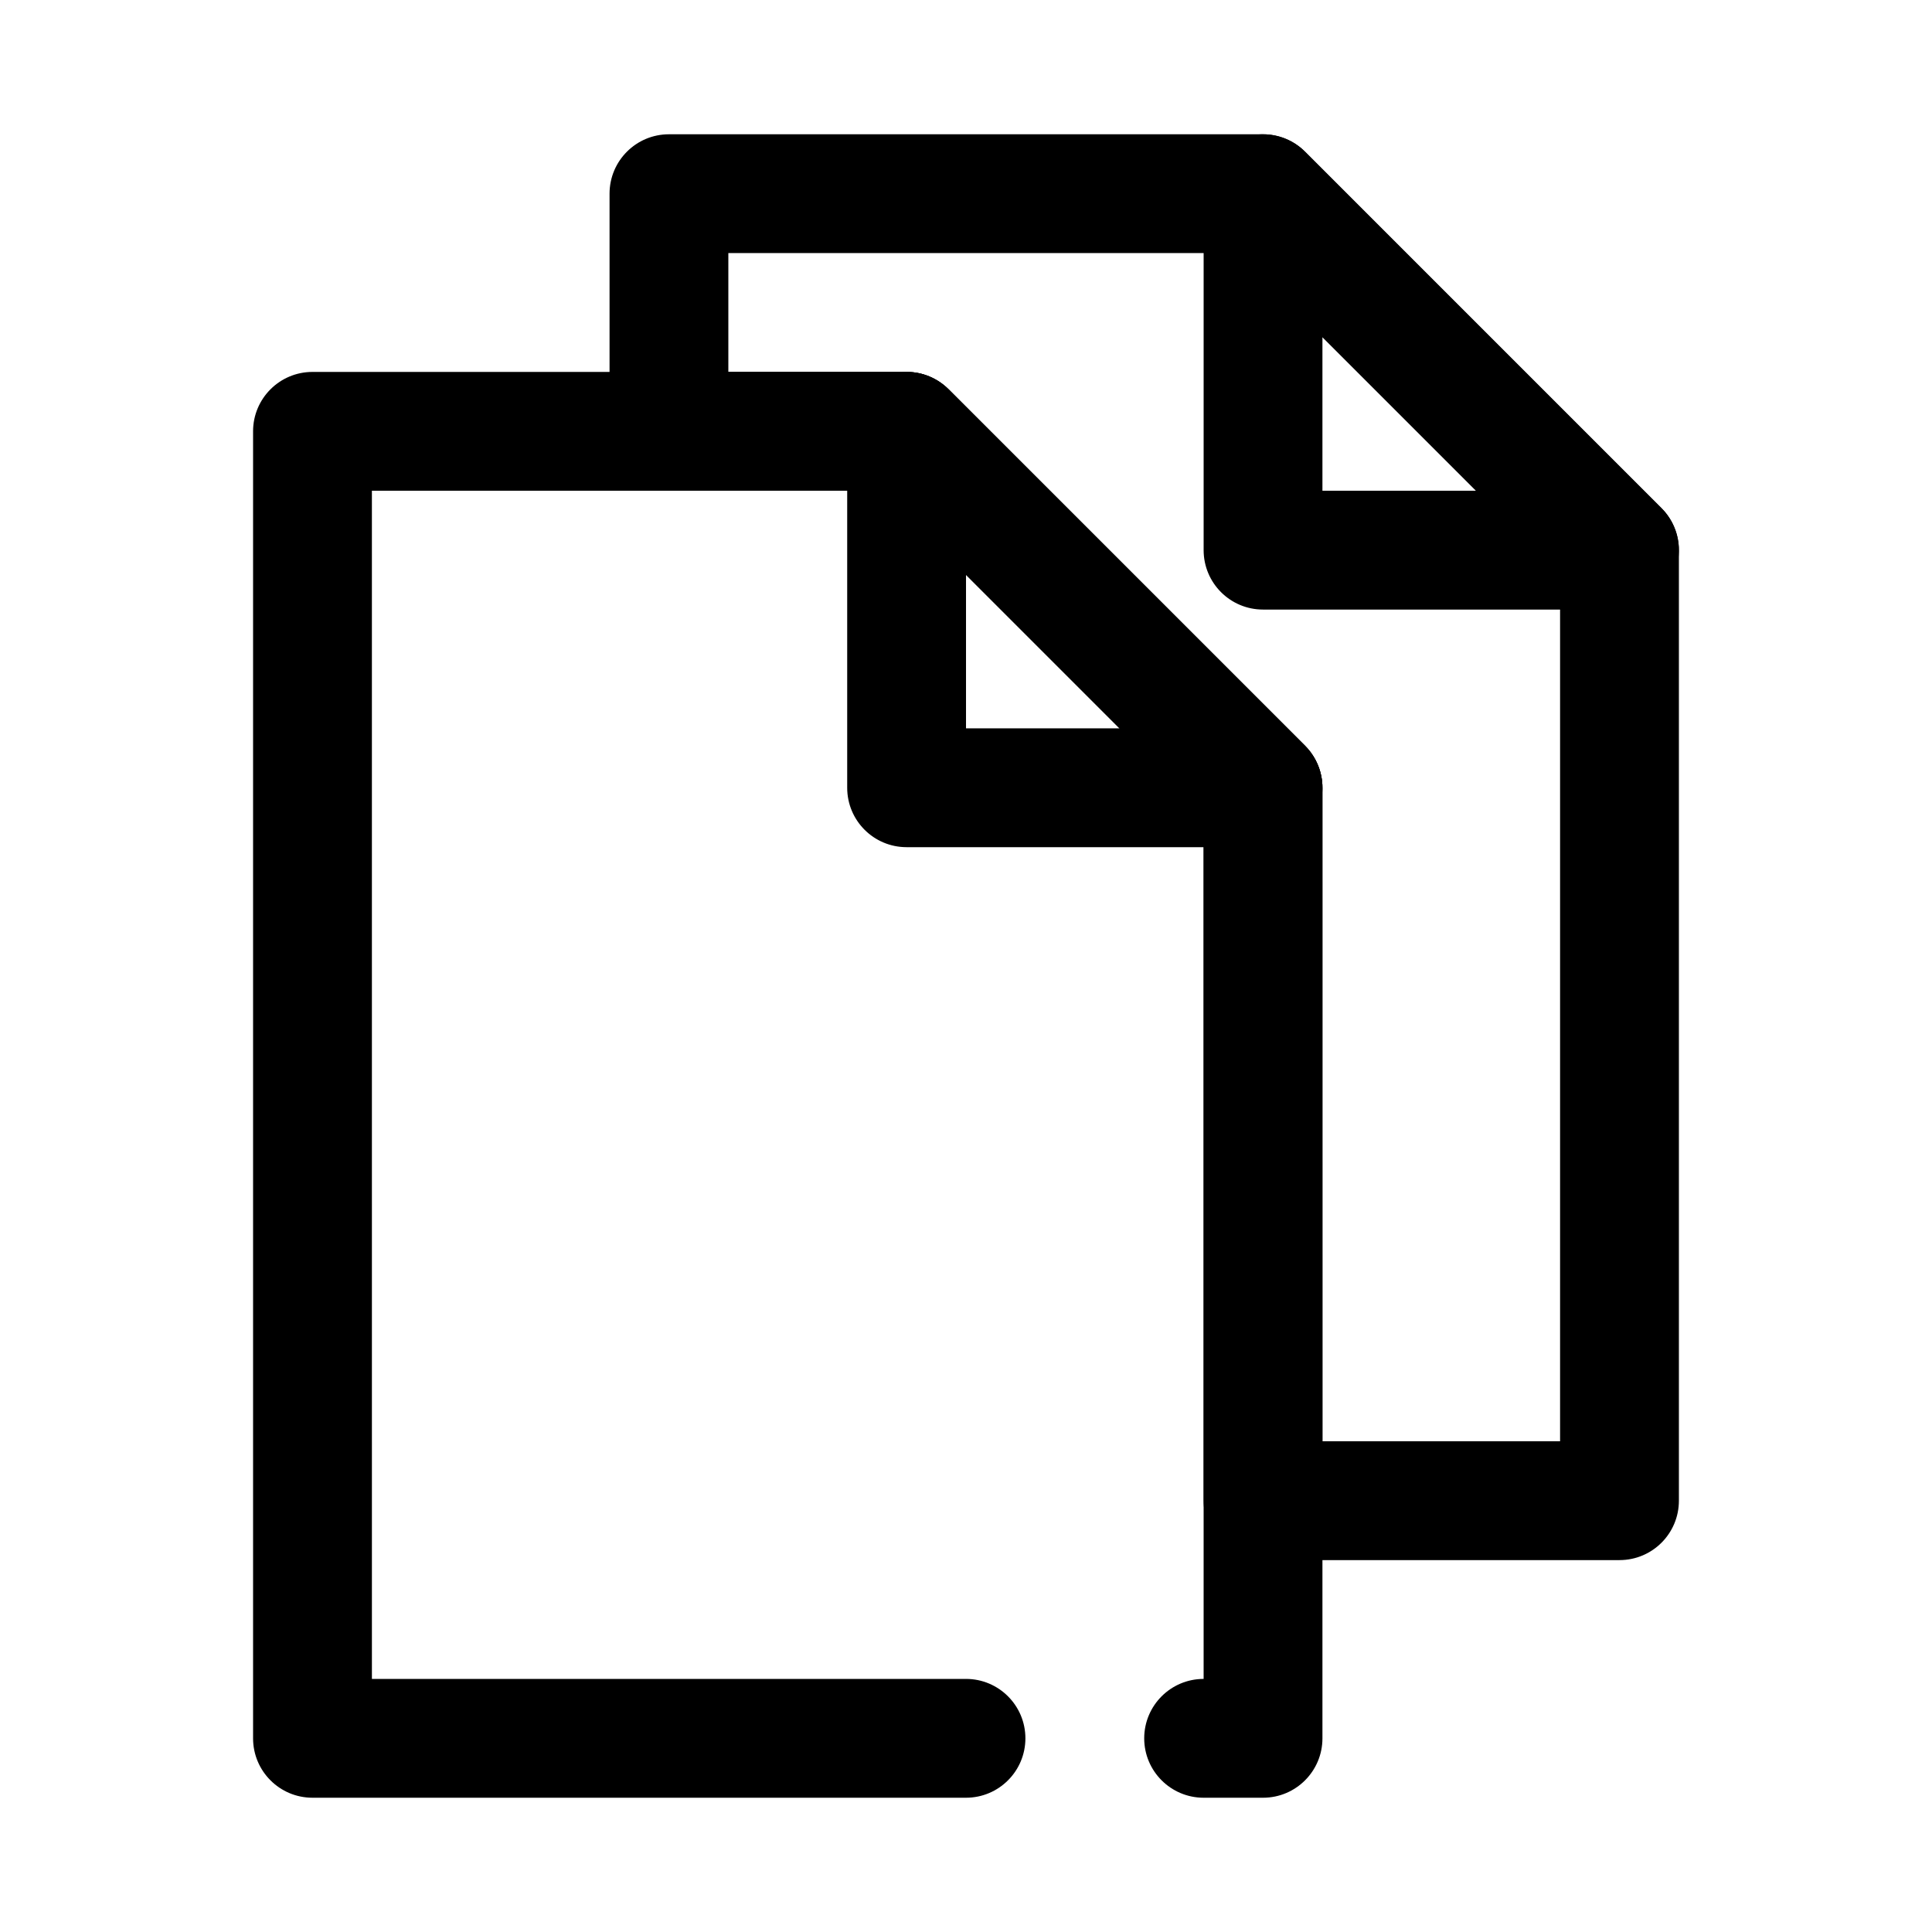
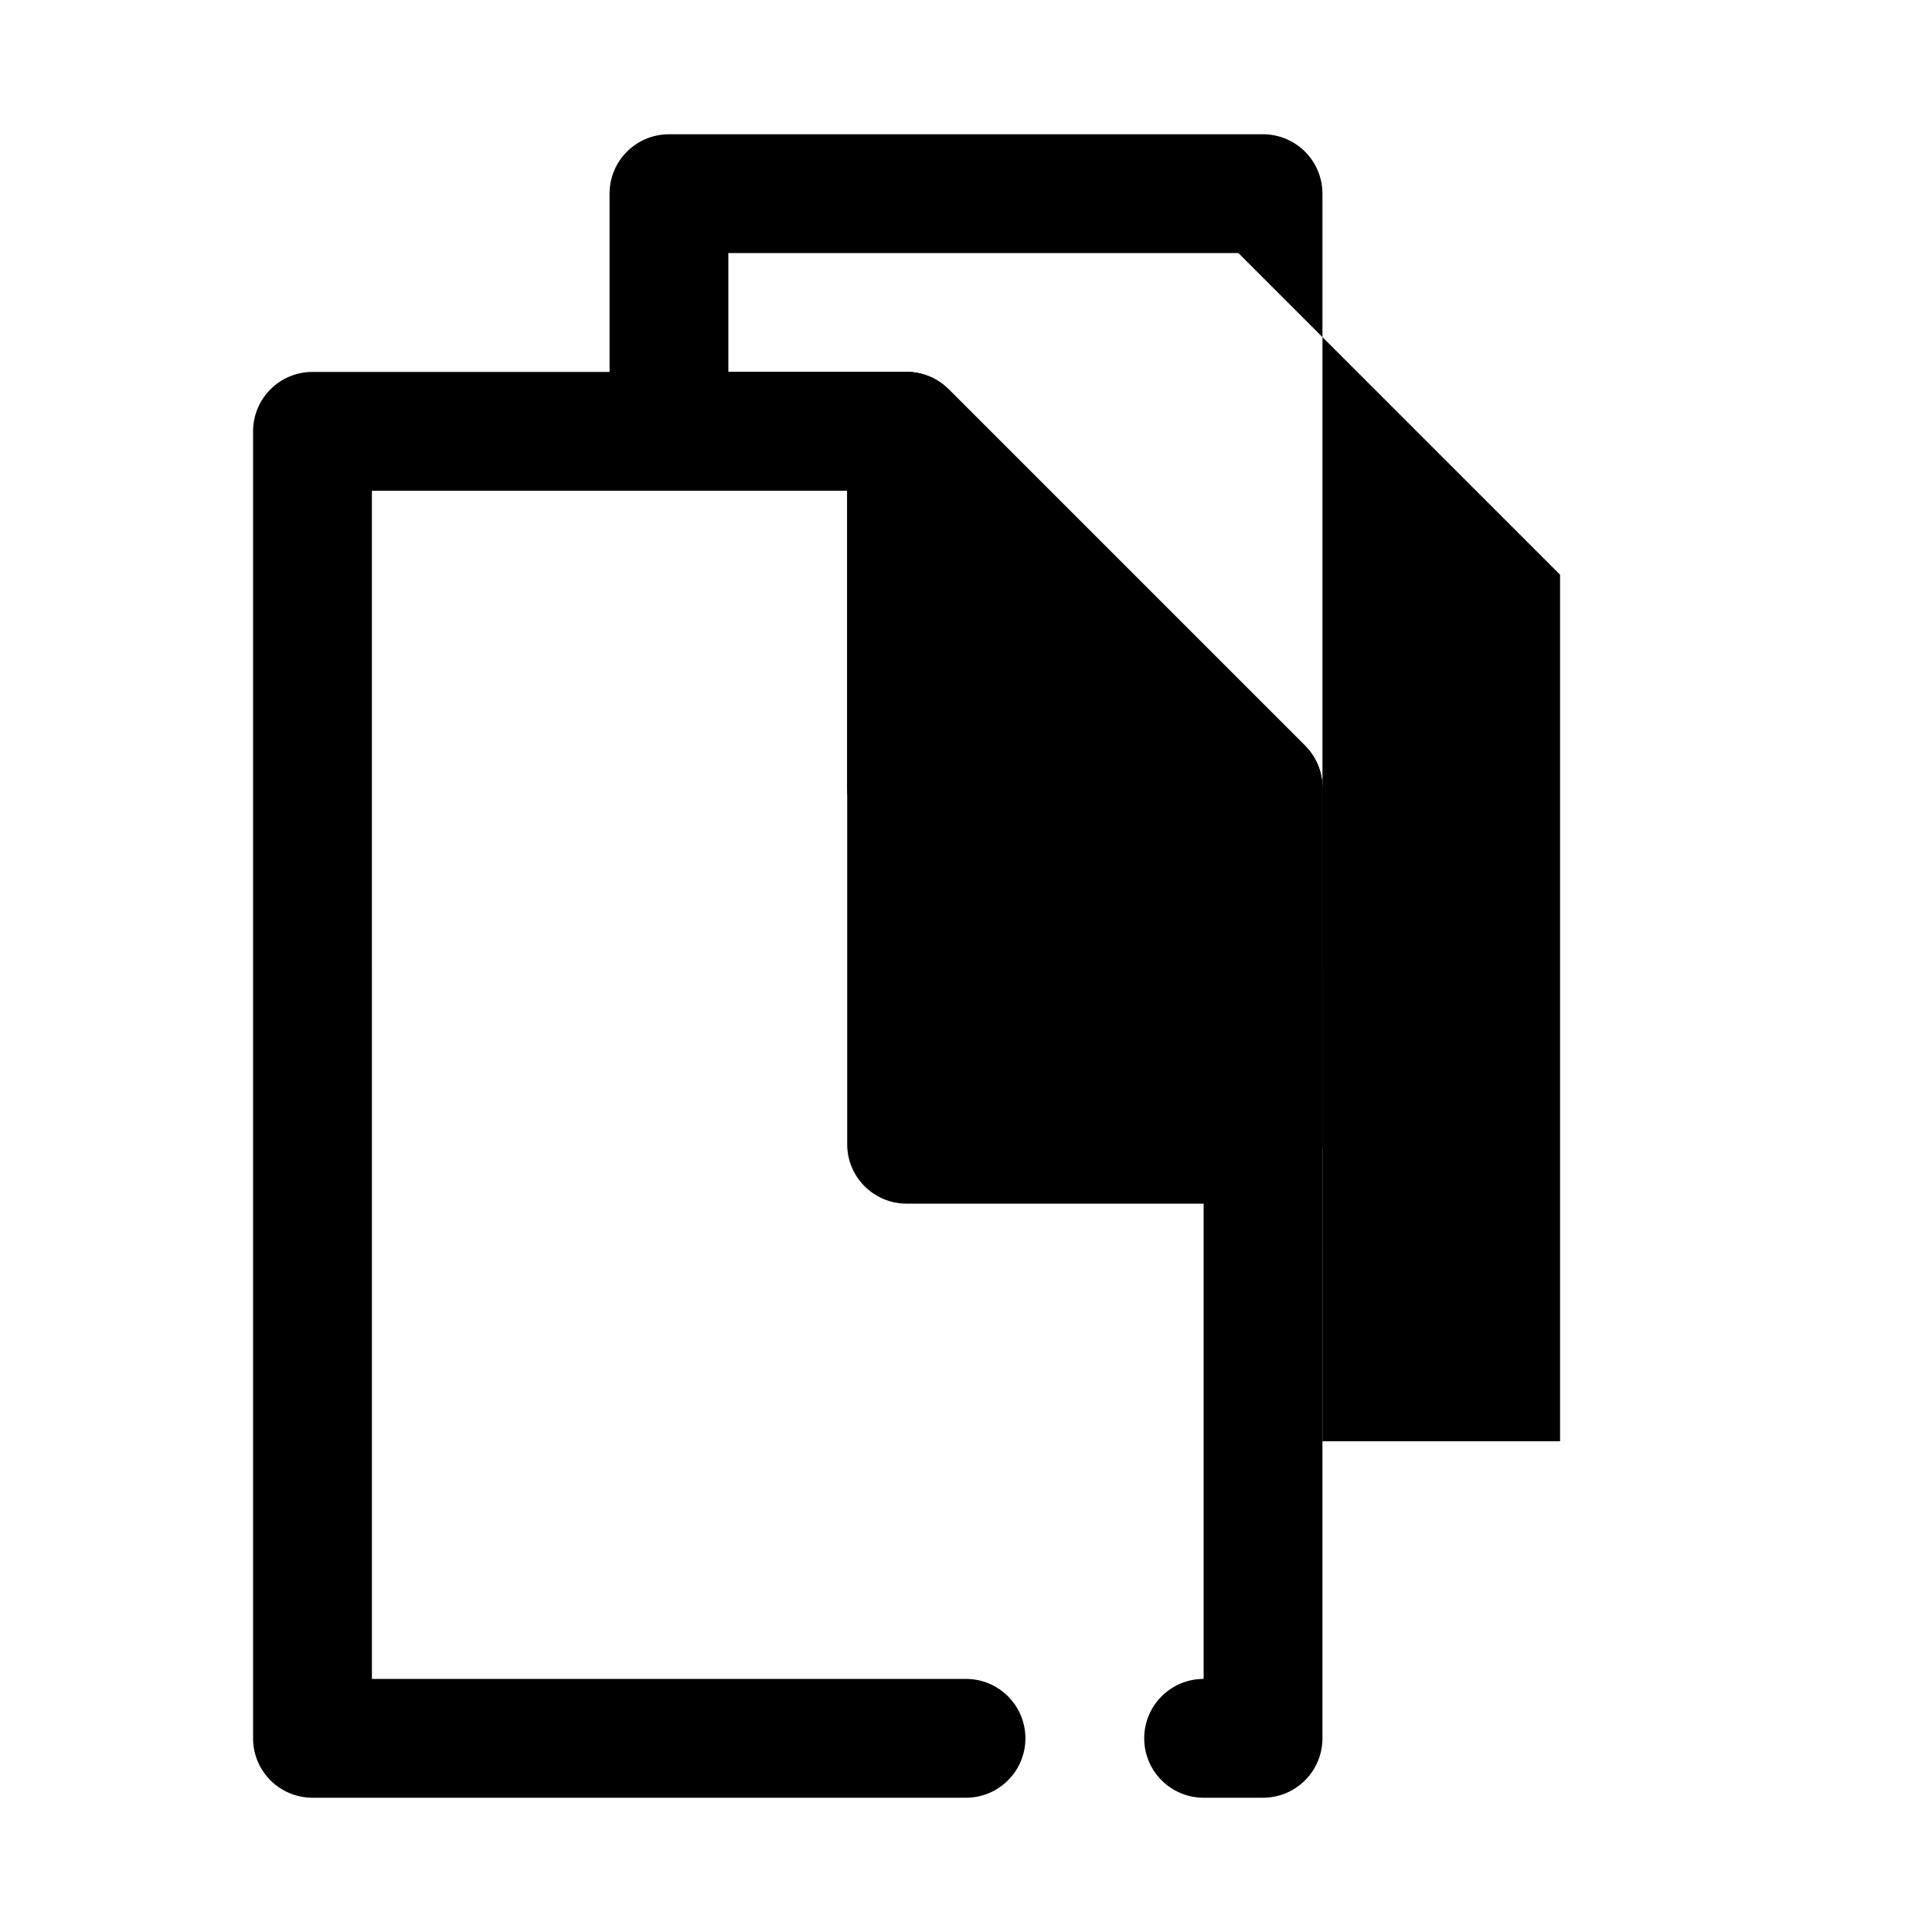
<svg xmlns="http://www.w3.org/2000/svg" fill="#000000" width="800px" height="800px" version="1.1" viewBox="144 144 512 512">
  <g fill-rule="evenodd">
-     <path d="m489.85 184.2c-4.504-4.504-11.273-5.848-17.156-3.418-5.887 2.441-9.719 8.18-9.719 14.547v94.465c0 8.699 7.043 15.746 15.742 15.746h94.465c6.367 0 12.105-3.836 14.547-9.723 2.434-5.879 1.086-12.652-3.418-17.152zm4.609 89.852h40.715l-40.715-40.715z" />
    <path d="m242.56 588.93h157.44c8.691 0 15.742 7.055 15.742 15.746s-7.051 15.742-15.742 15.742h-173.19c-8.695 0-15.742-7.047-15.742-15.742v-346.37c0-8.695 7.047-15.742 15.742-15.742h157.44c4.176 0 8.18 1.656 11.137 4.613l94.465 94.461c2.945 2.953 4.609 6.961 4.609 11.129v251.91c0 8.695-7.047 15.742-15.746 15.742h-15.742c-8.691 0-15.746-7.051-15.746-15.742s7.055-15.746 15.746-15.746v-229.64l-85.246-85.242h-135.17z" />
-     <path d="m377.74 274.05h-56.461c-8.699 0-15.742-7.047-15.742-15.746v-62.977c0-8.695 7.043-15.742 15.742-15.742h157.44c4.172 0 8.18 1.66 11.133 4.613l94.461 94.465c2.953 2.949 4.613 6.957 4.613 11.129v251.91c0 8.699-7.043 15.742-15.742 15.742h-94.465c-8.699 0-15.742-7.043-15.742-15.742v-182.41zm116.72 251.9h62.977v-229.64l-85.238-85.238h-135.18v31.488h47.23c4.172 0 8.18 1.66 11.133 4.613l94.465 94.465c2.949 2.949 4.609 6.957 4.609 11.129z" />
+     <path d="m377.74 274.05h-56.461c-8.699 0-15.742-7.047-15.742-15.746v-62.977c0-8.695 7.043-15.742 15.742-15.742h157.44c4.172 0 8.18 1.66 11.133 4.613c2.953 2.949 4.613 6.957 4.613 11.129v251.91c0 8.699-7.043 15.742-15.742 15.742h-94.465c-8.699 0-15.742-7.043-15.742-15.742v-182.41zm116.72 251.9h62.977v-229.64l-85.238-85.238h-135.18v31.488h47.23c4.172 0 8.18 1.66 11.133 4.613l94.465 94.465c2.949 2.949 4.609 6.957 4.609 11.129z" />
    <path d="m395.39 247.17c-4.504-4.504-11.273-5.852-17.156-3.418-5.887 2.441-9.719 8.18-9.719 14.547v94.465c0 8.699 7.043 15.746 15.742 15.746h94.465c6.367 0 12.105-3.836 14.547-9.723 2.434-5.883 1.086-12.652-3.414-17.152zm4.613 89.852h40.711l-40.711-40.715z" />
  </g>
</svg>